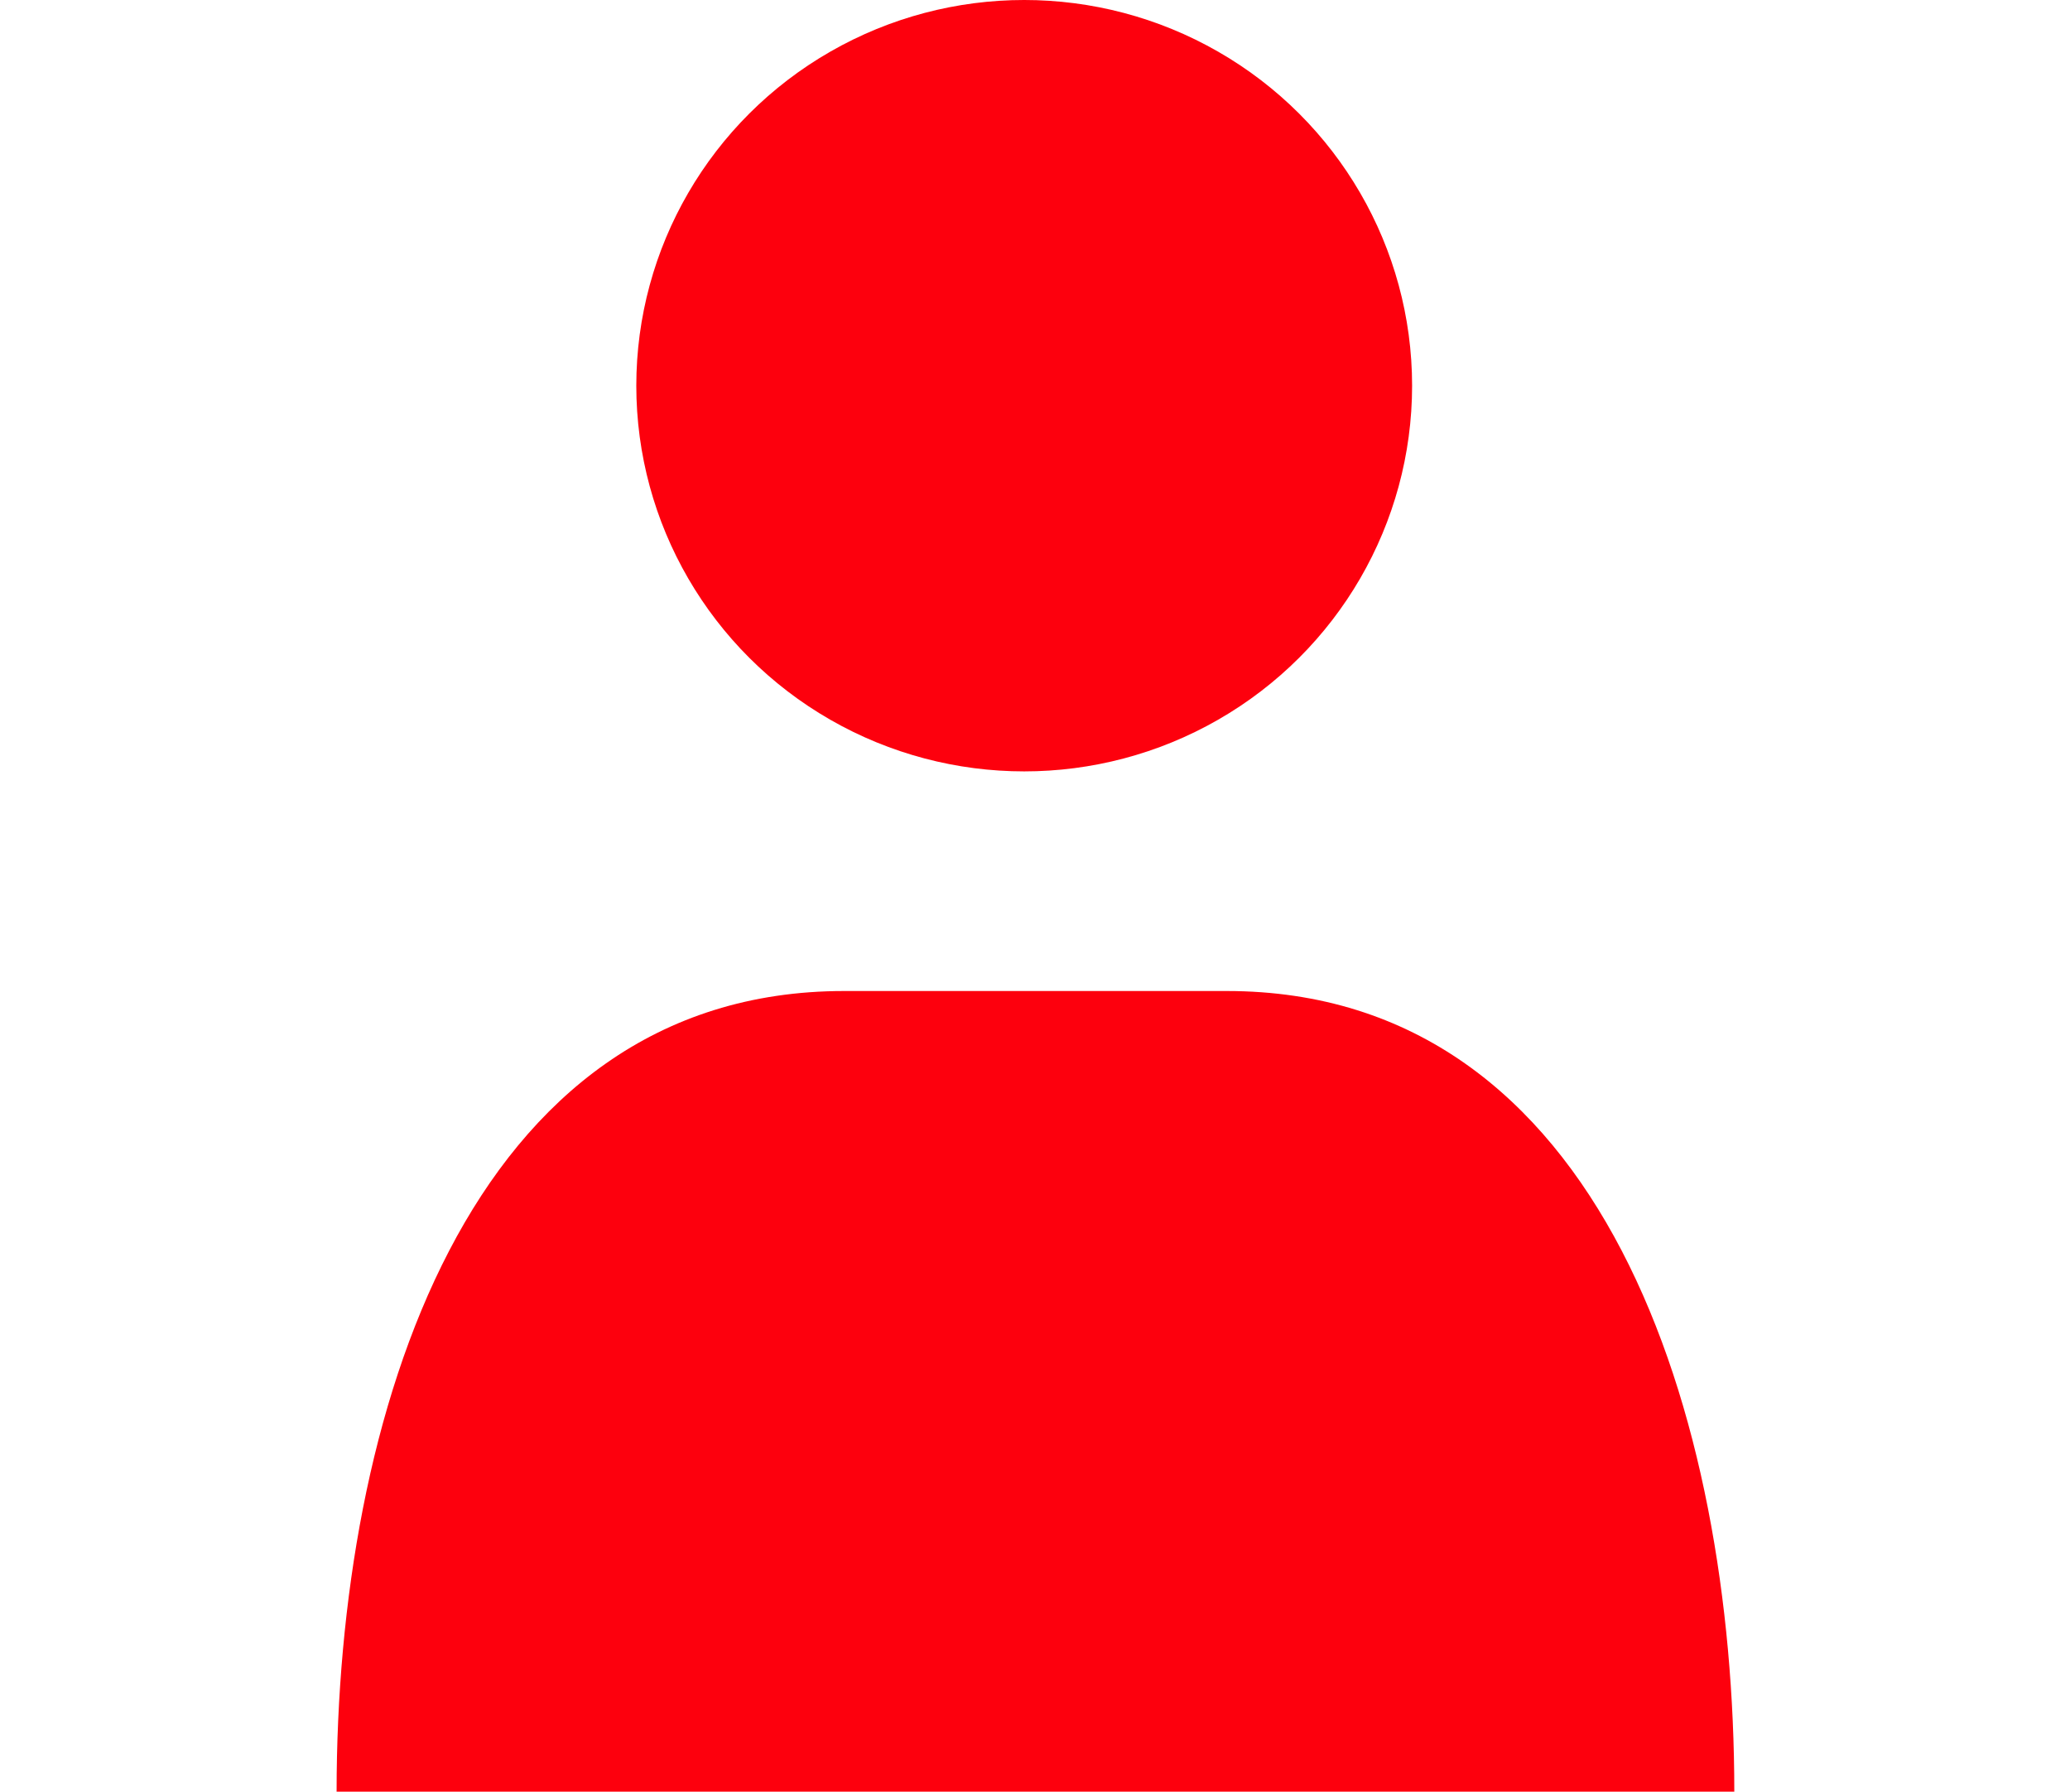
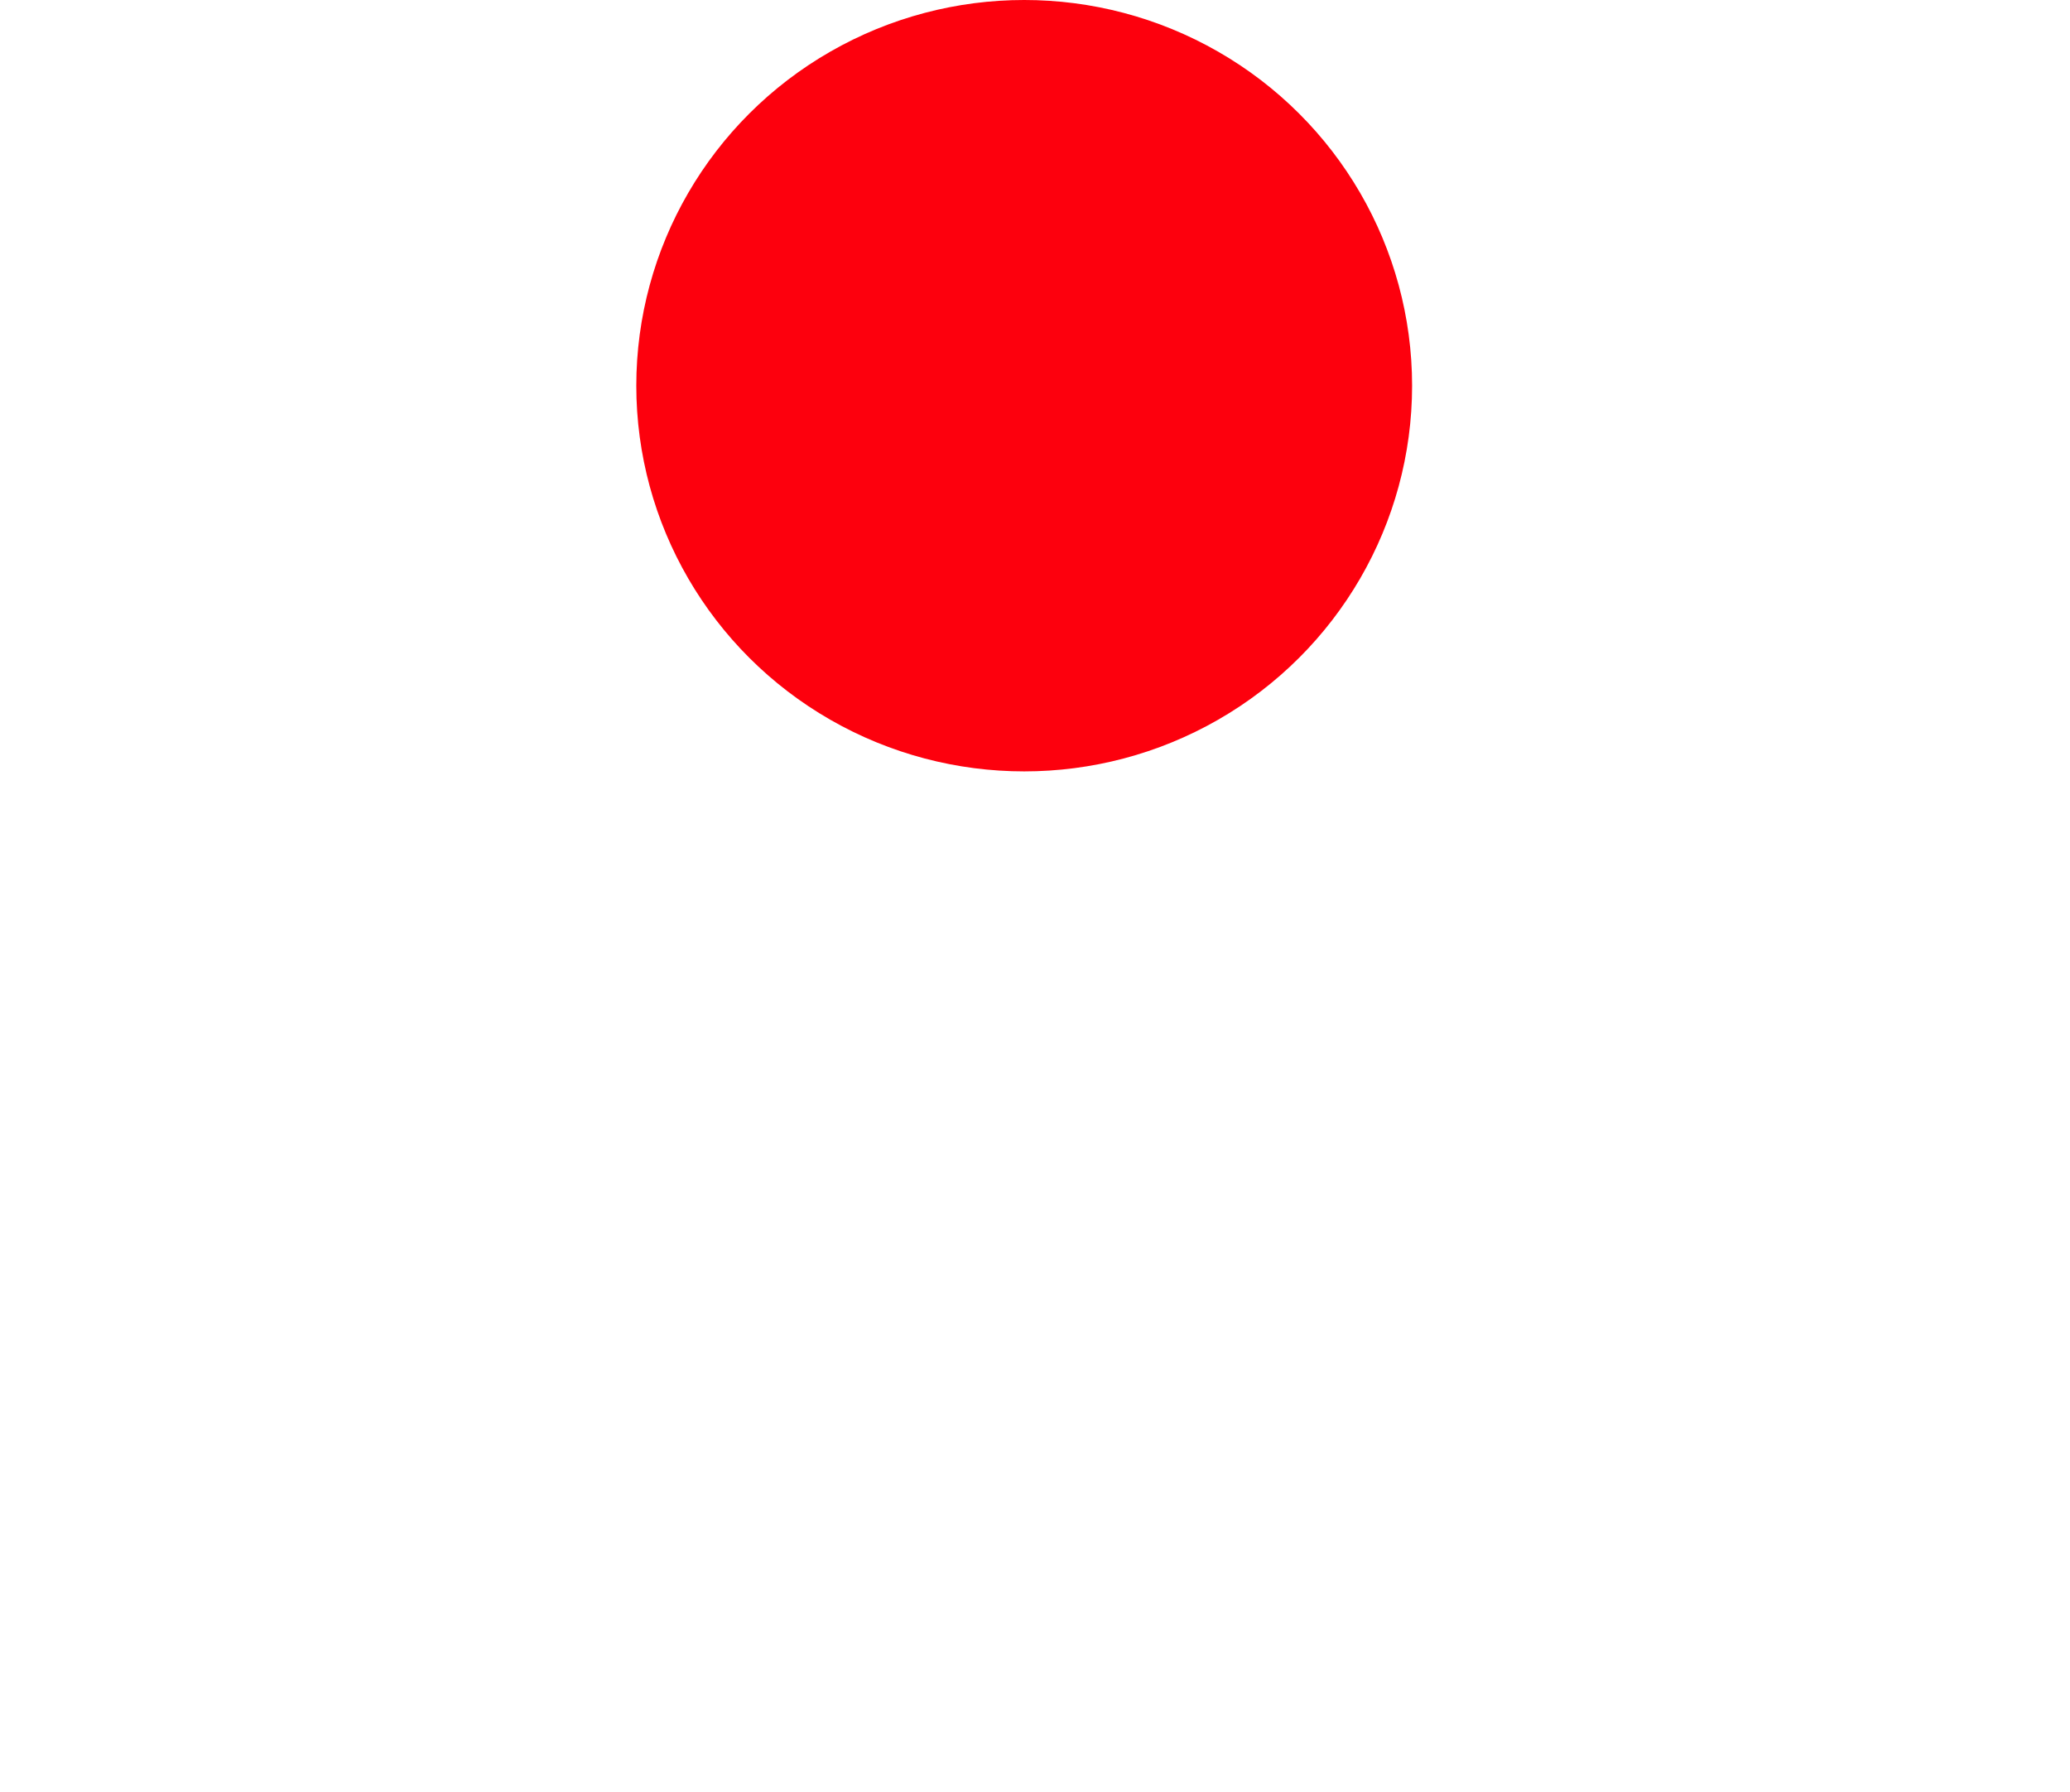
<svg xmlns="http://www.w3.org/2000/svg" id="_レイヤー_7" data-name="レイヤー 7" width="46" height="39.81" viewBox="0 0 46 39.81">
-   <path d="M38.54,39.81c0-8.33-2.91-17.79-11.28-17.79h-8.5c-8.37,0-11.28,9.46-11.28,17.79h31.07Z" style="fill: #fd000d;" />
  <ellipse cx="22.76" cy="8.57" rx="8.62" ry="8.57" style="fill: #fd000d;" />
</svg>